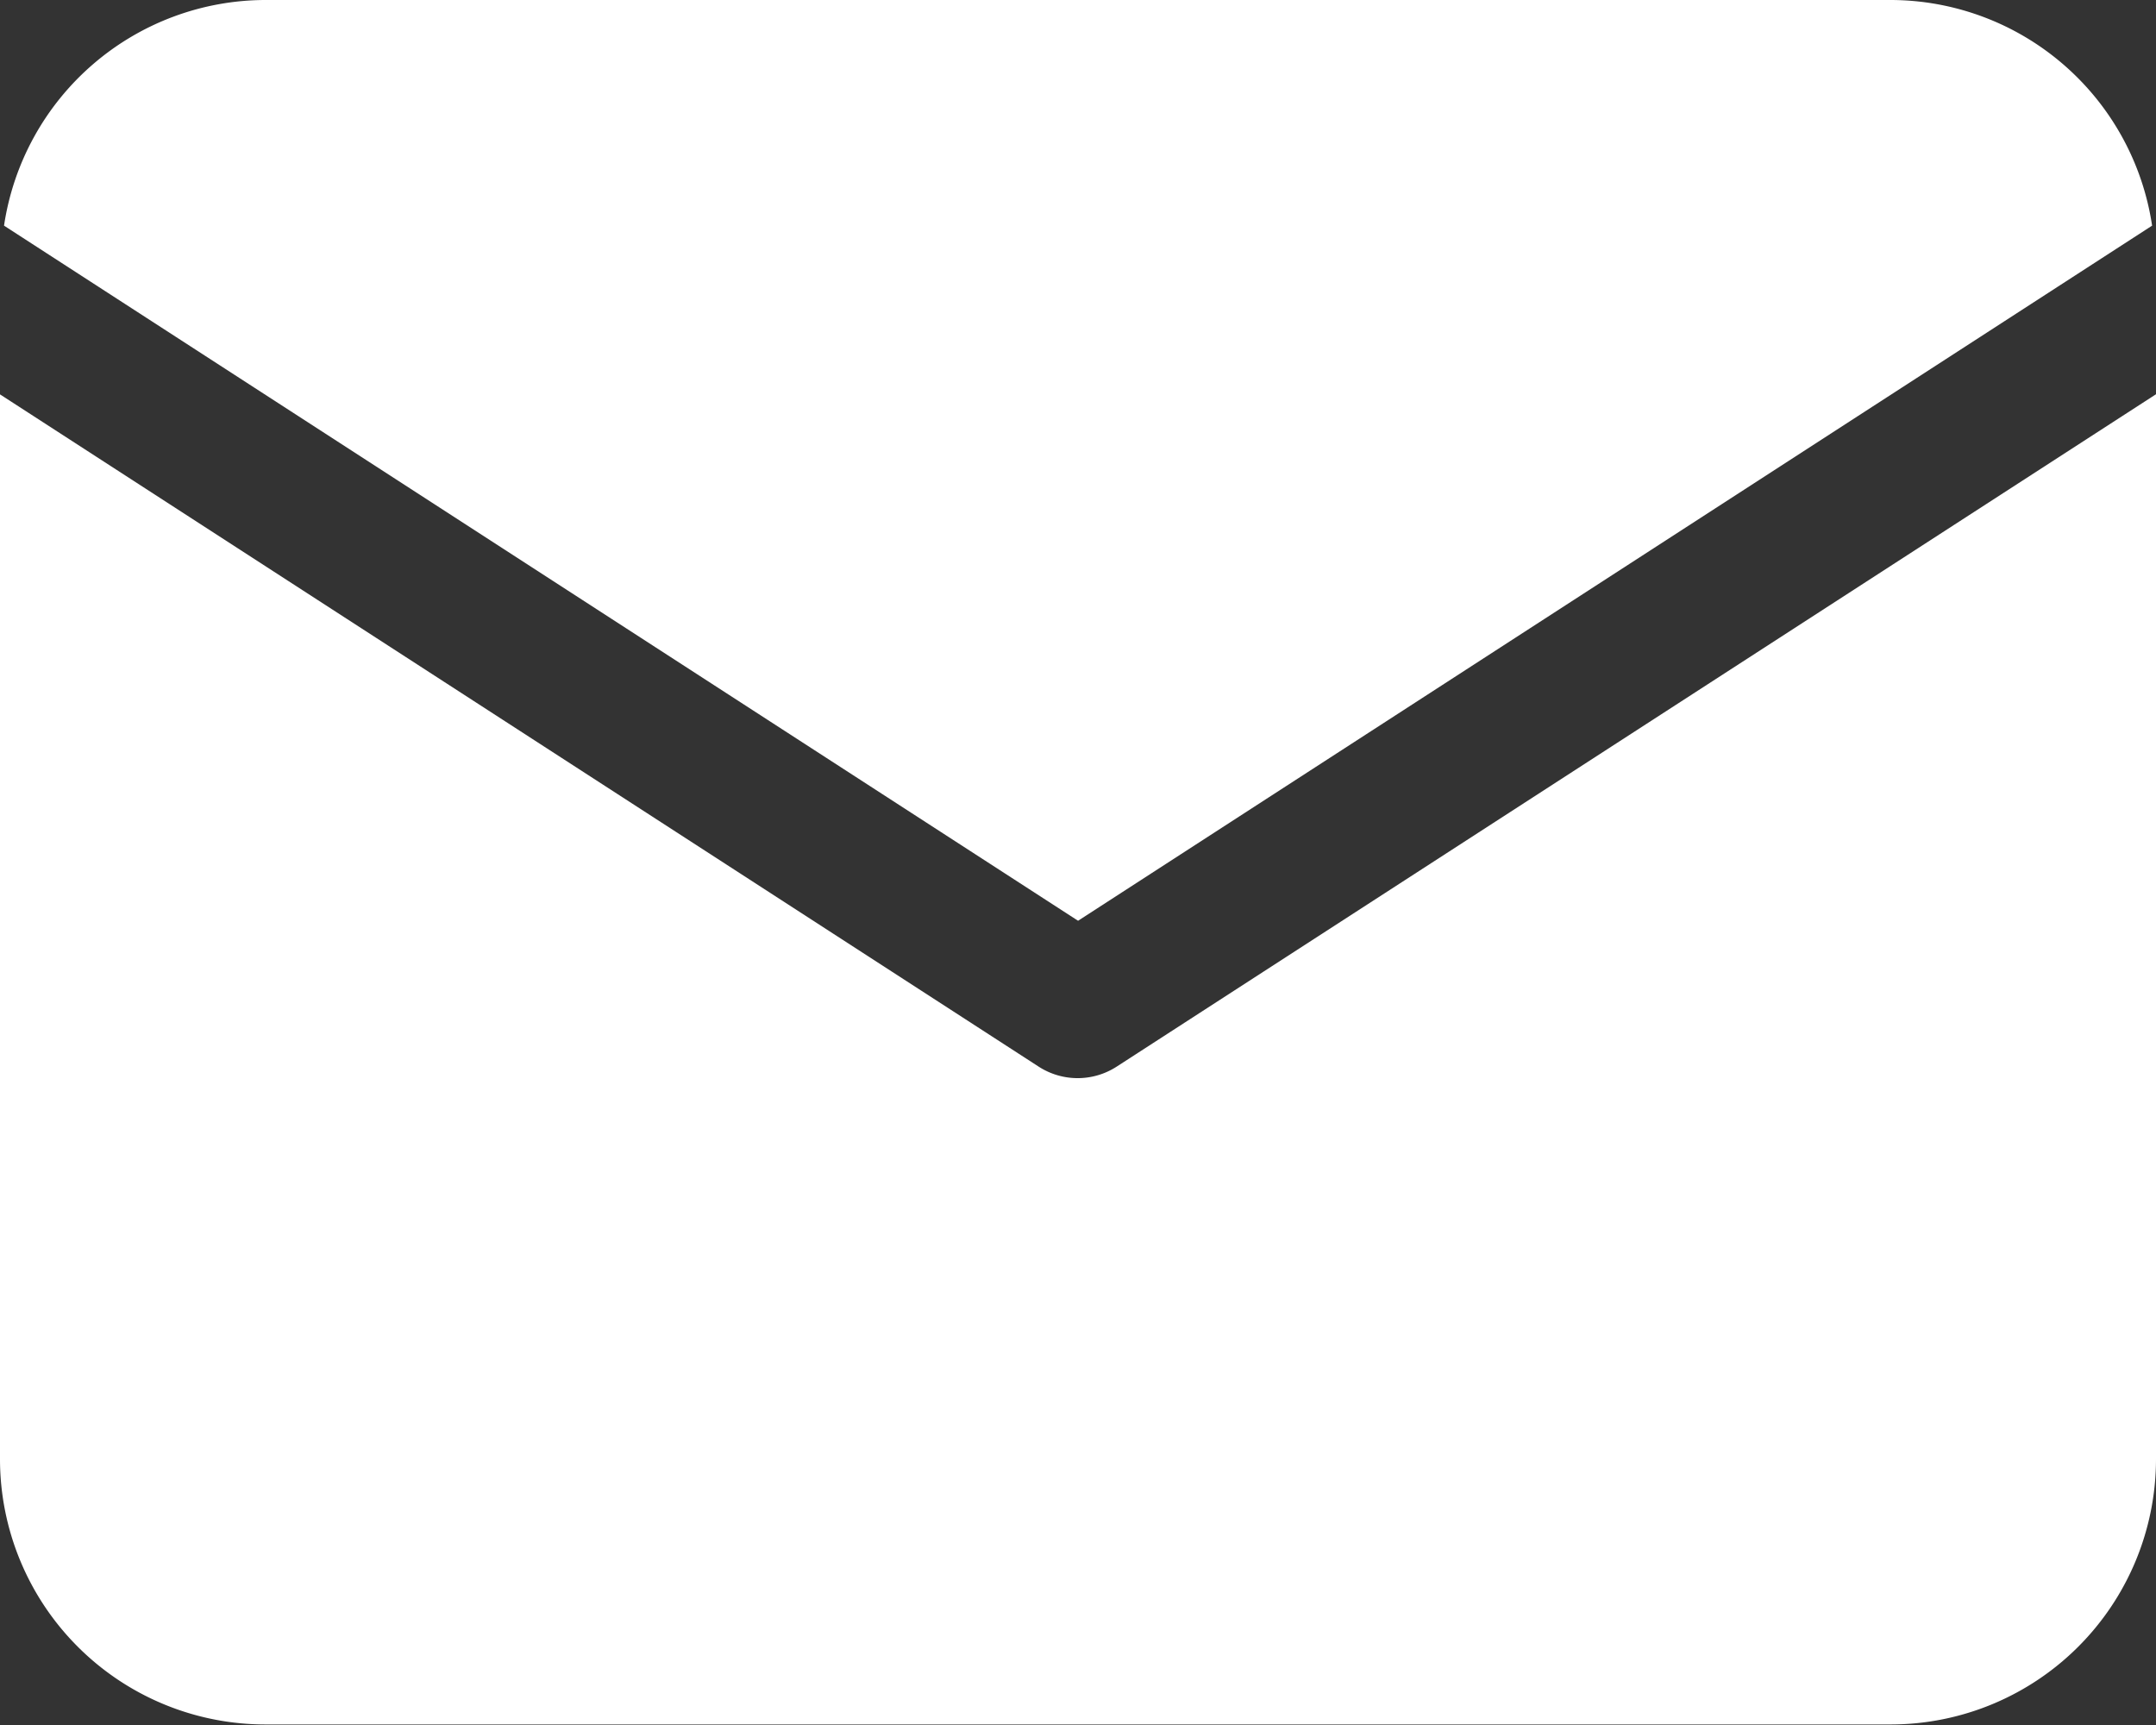
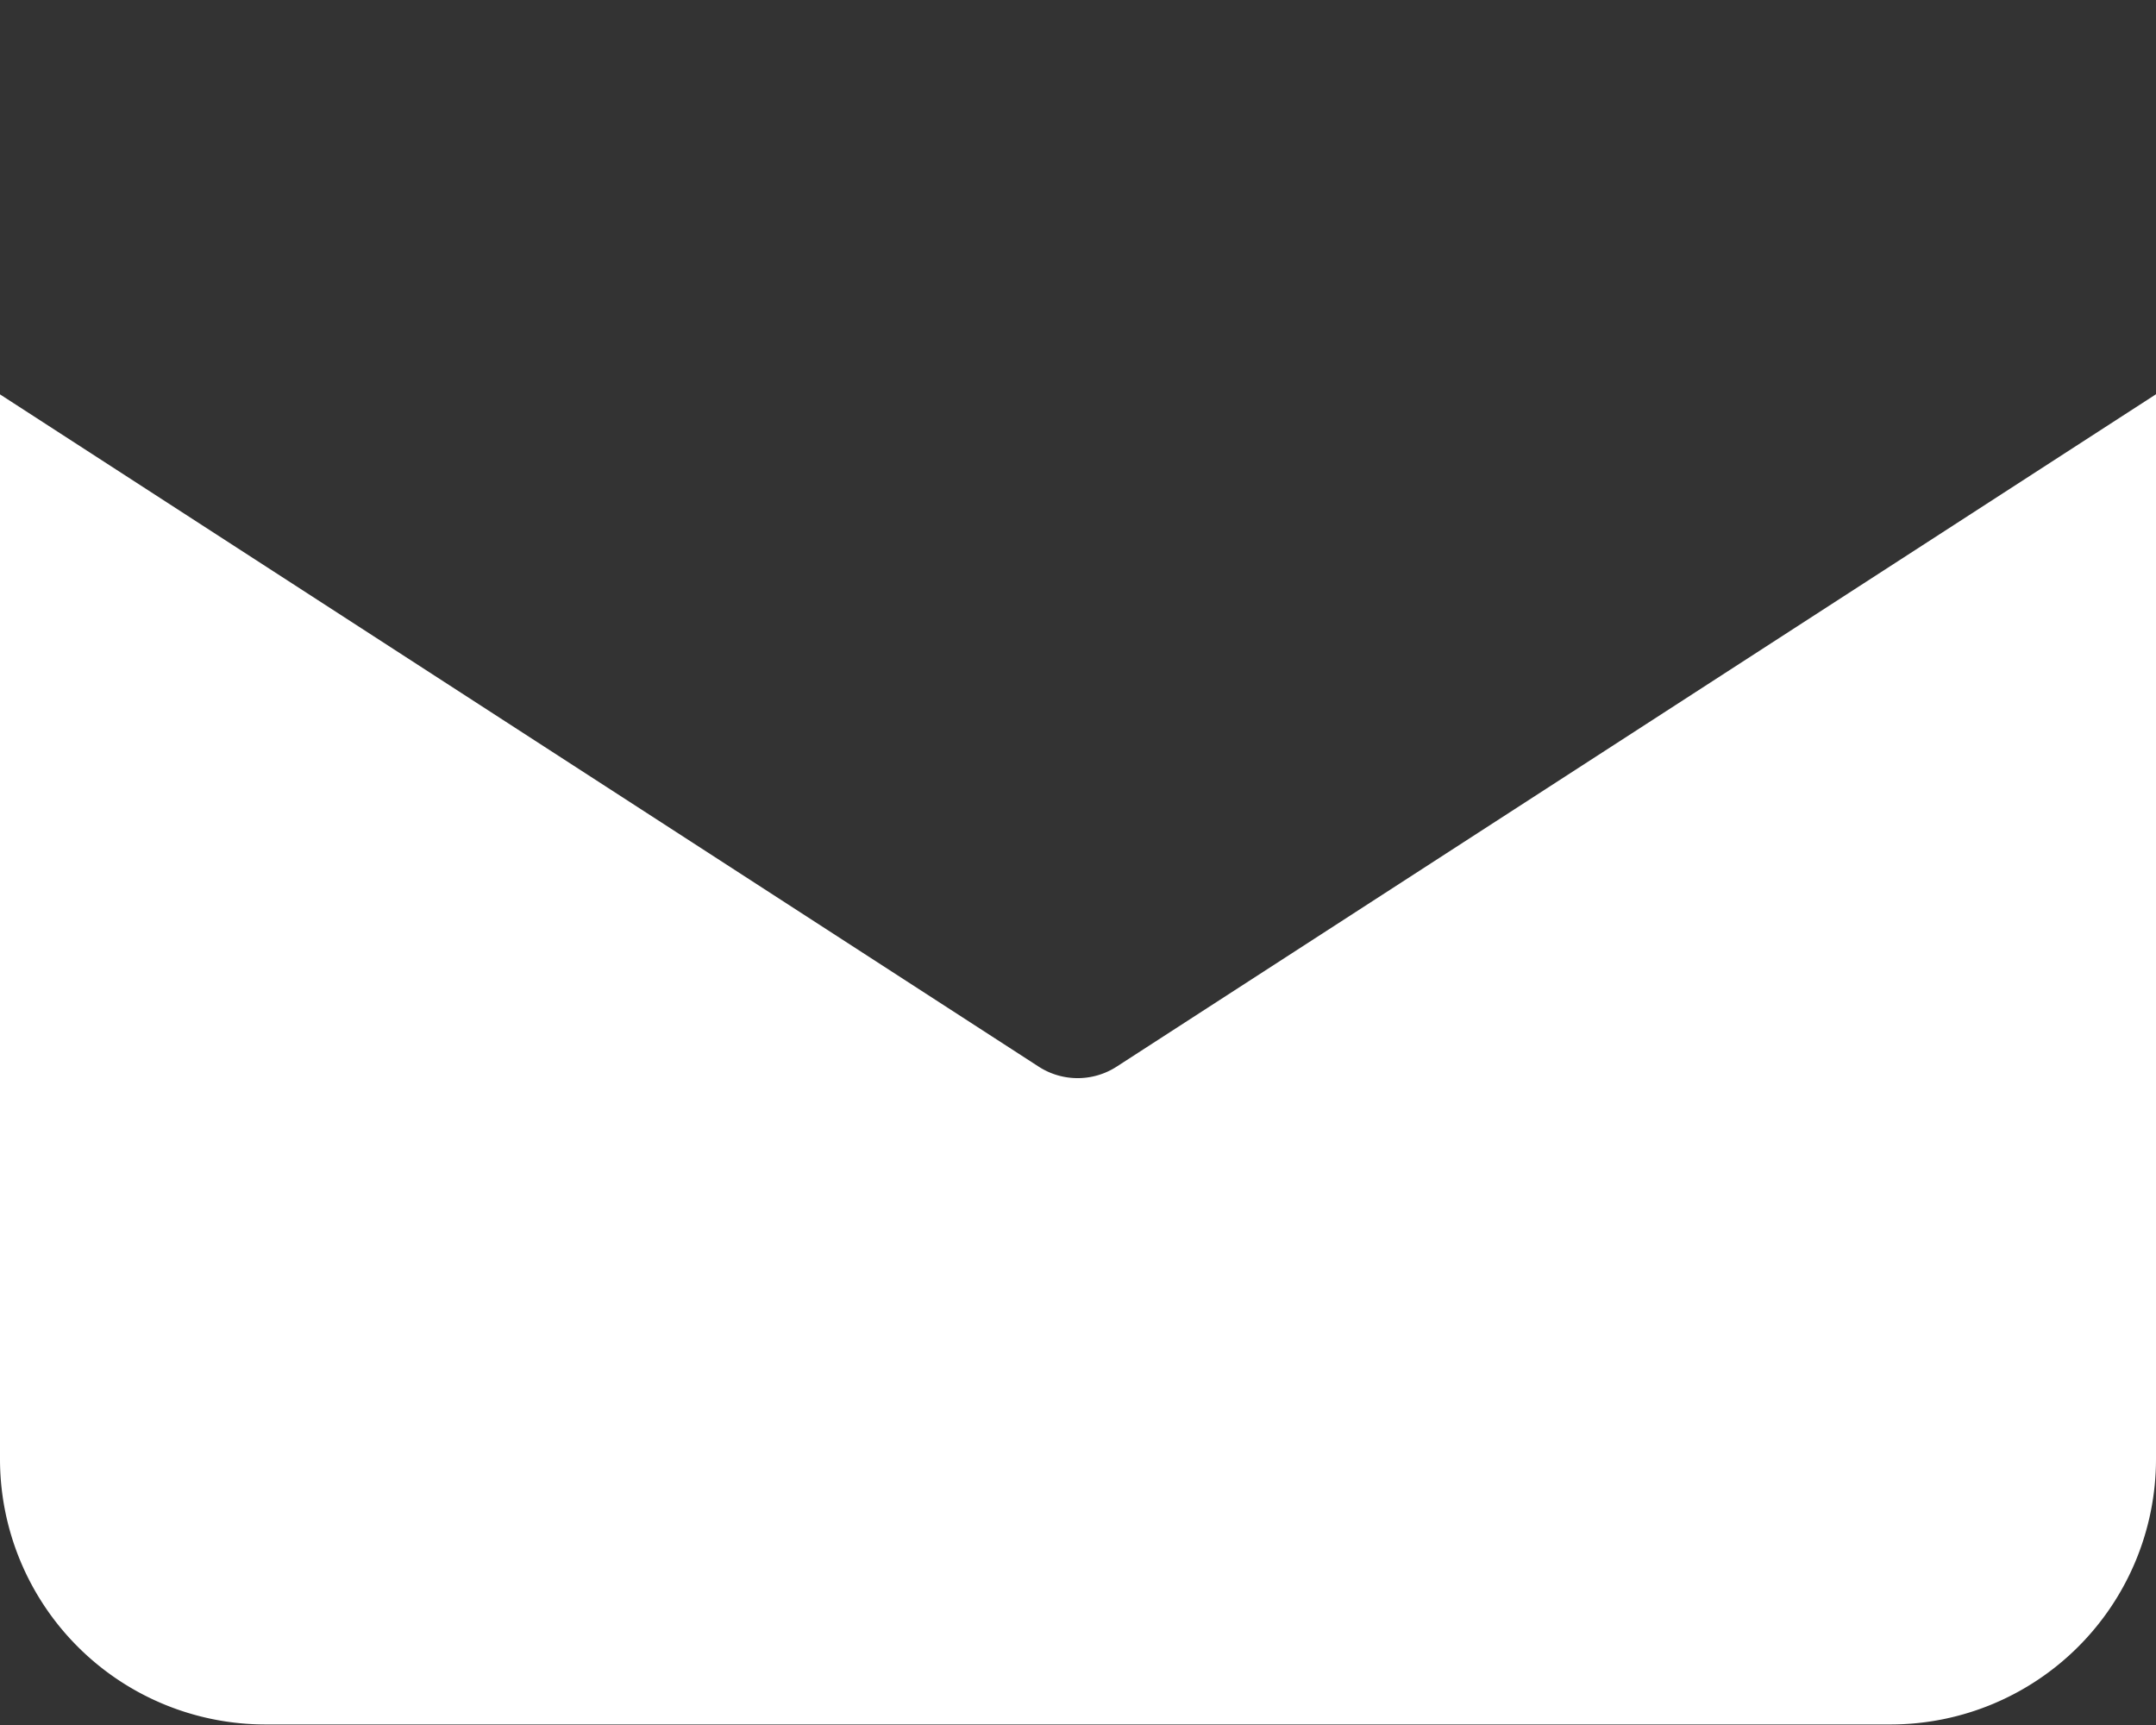
<svg xmlns="http://www.w3.org/2000/svg" width="16.025" height="12.82" viewBox="0 0 16.025 12.82">
  <rect x="0" y="0" width="16.025" height="12.82" fill="#333333" stroke="none" />
  <g id="email" transform="translate(-1 -4)">
-     <path id="パス_18252" data-name="パス 18252" d="M17.022,5.677A1.968,1.968,0,0,0,15.081,4H3A1.968,1.968,0,0,0,1.056,5.677l7.983,5.166Z" transform="translate(-0.026)" fill="#fff" />
    <path id="パス_18253" data-name="パス 18253" d="M9.3,14.482a.534.534,0,0,1-.58,0L1,9.486V17.4a1.973,1.973,0,0,0,1.971,1.971H15.055A1.973,1.973,0,0,0,17.025,17.4V9.485Z" transform="translate(0 -2.555)" fill="#fff" />
  </g>
</svg>